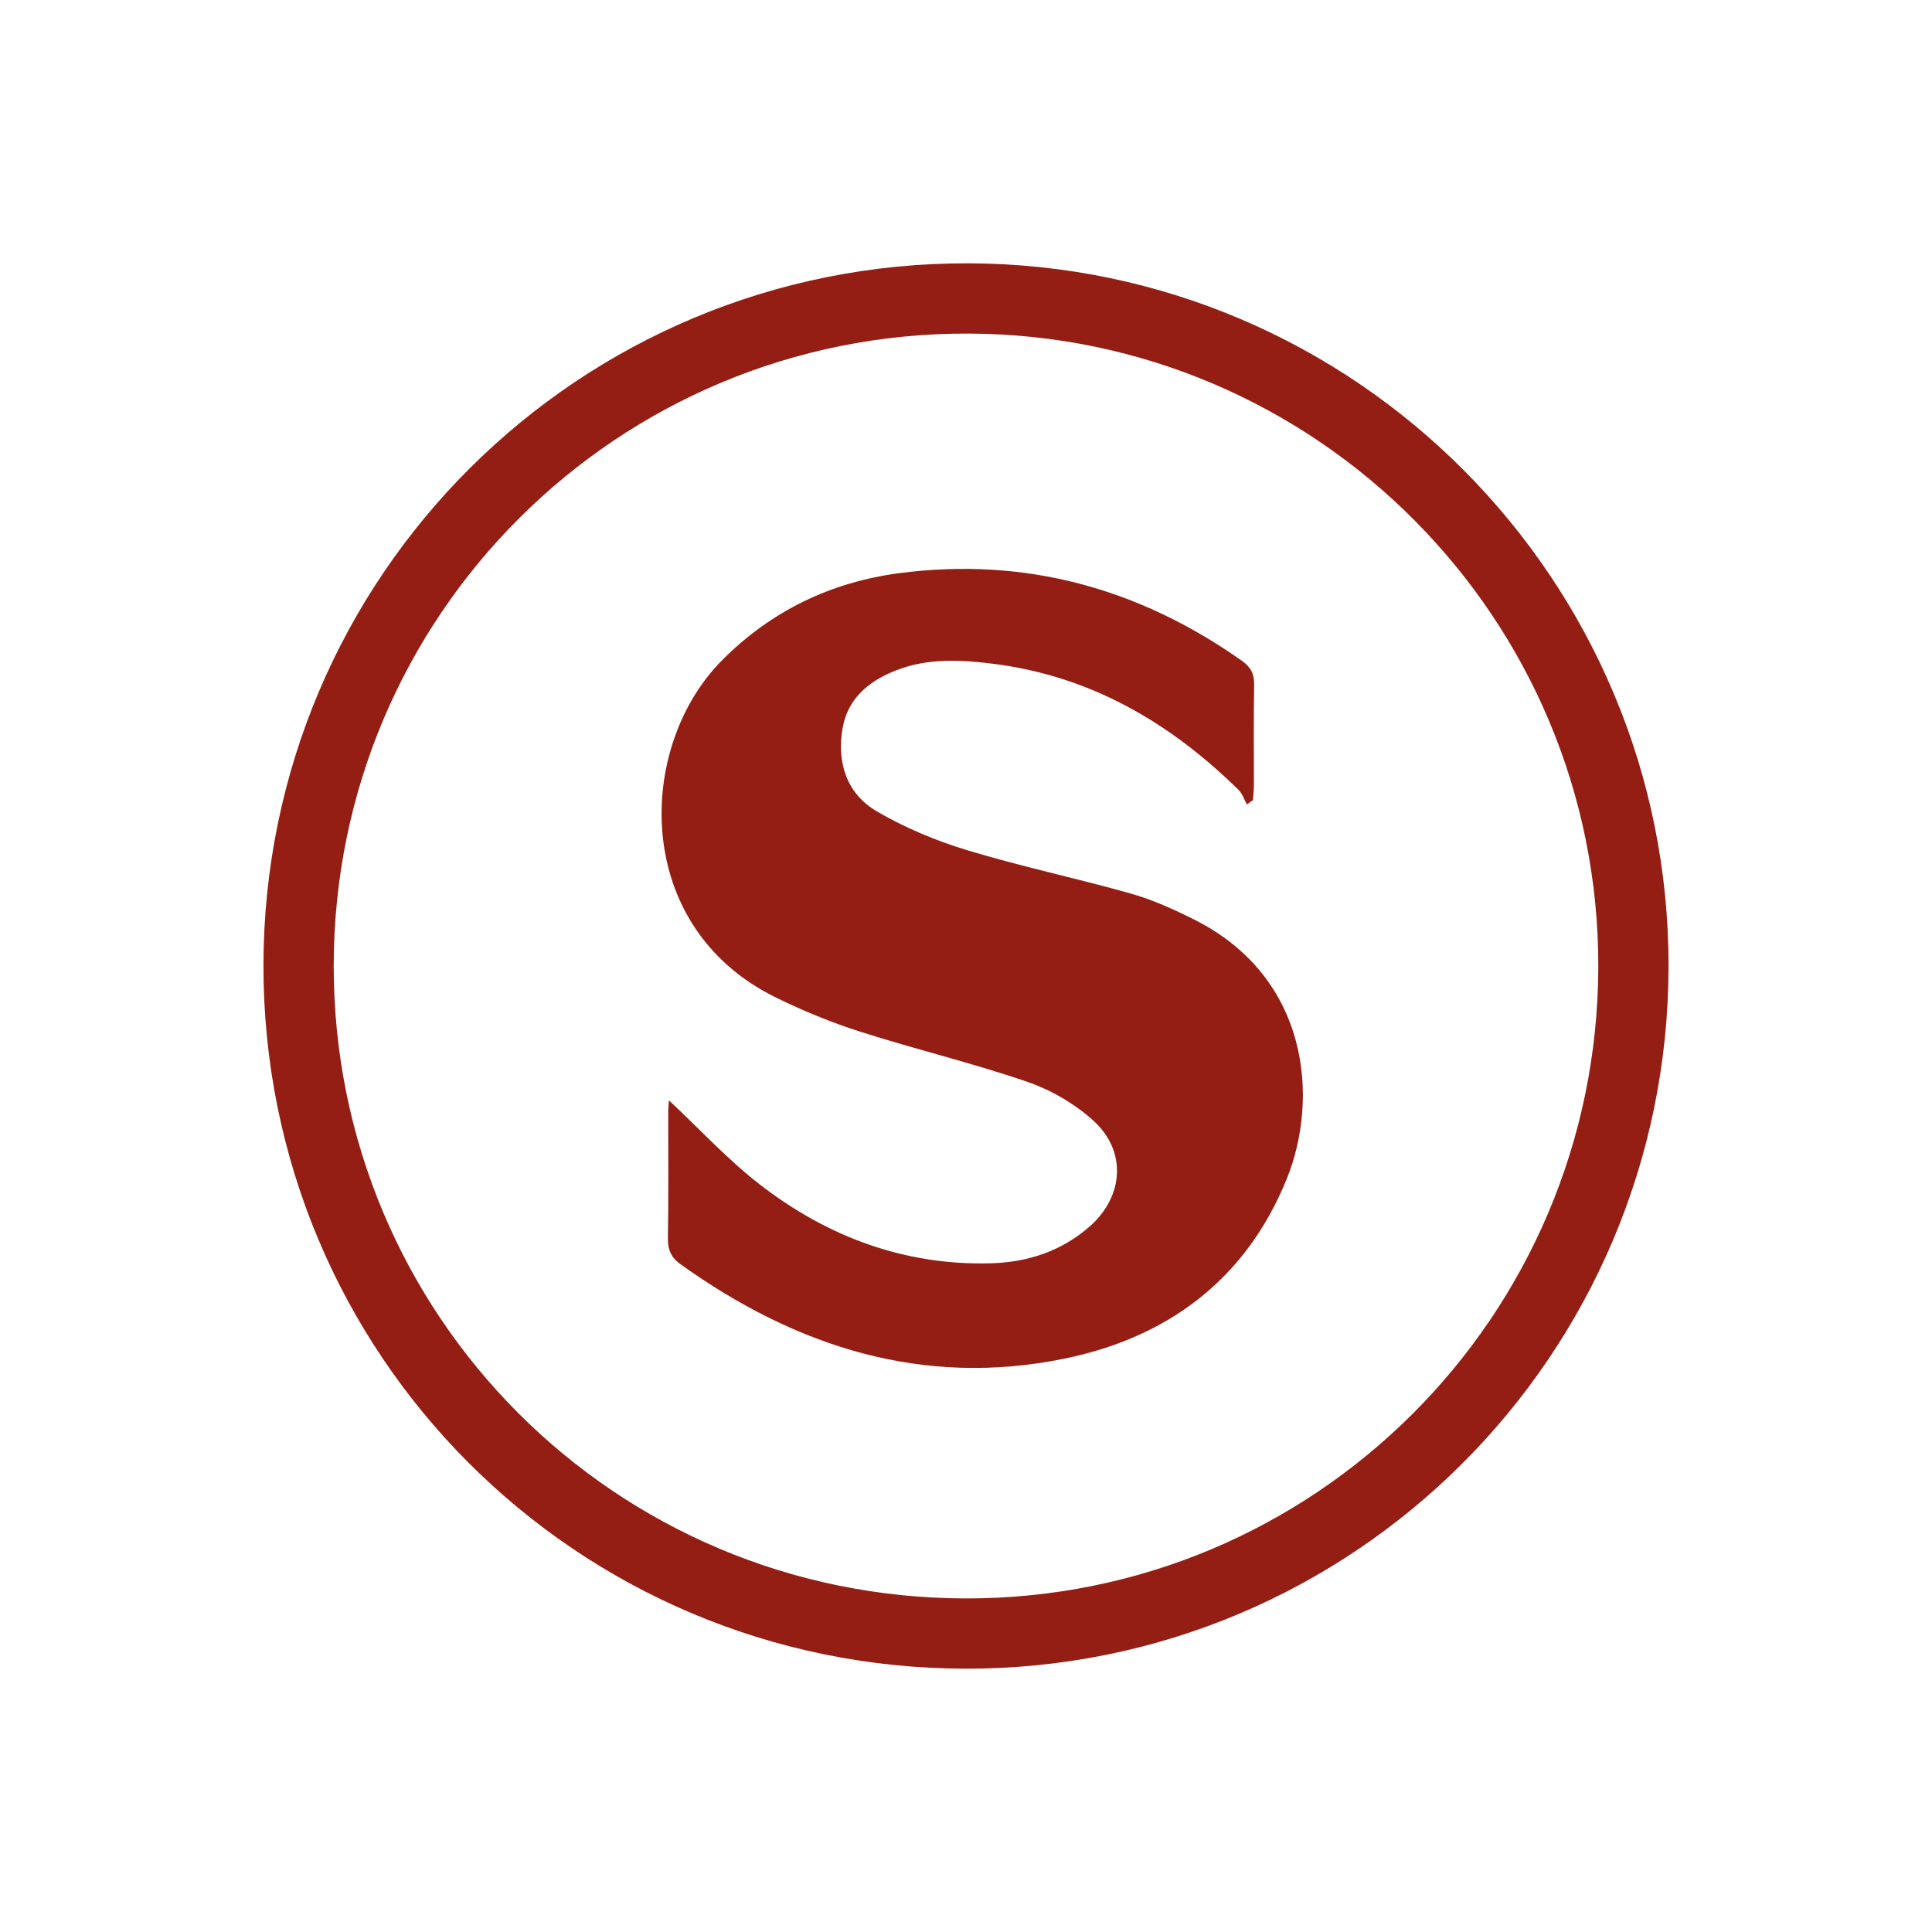
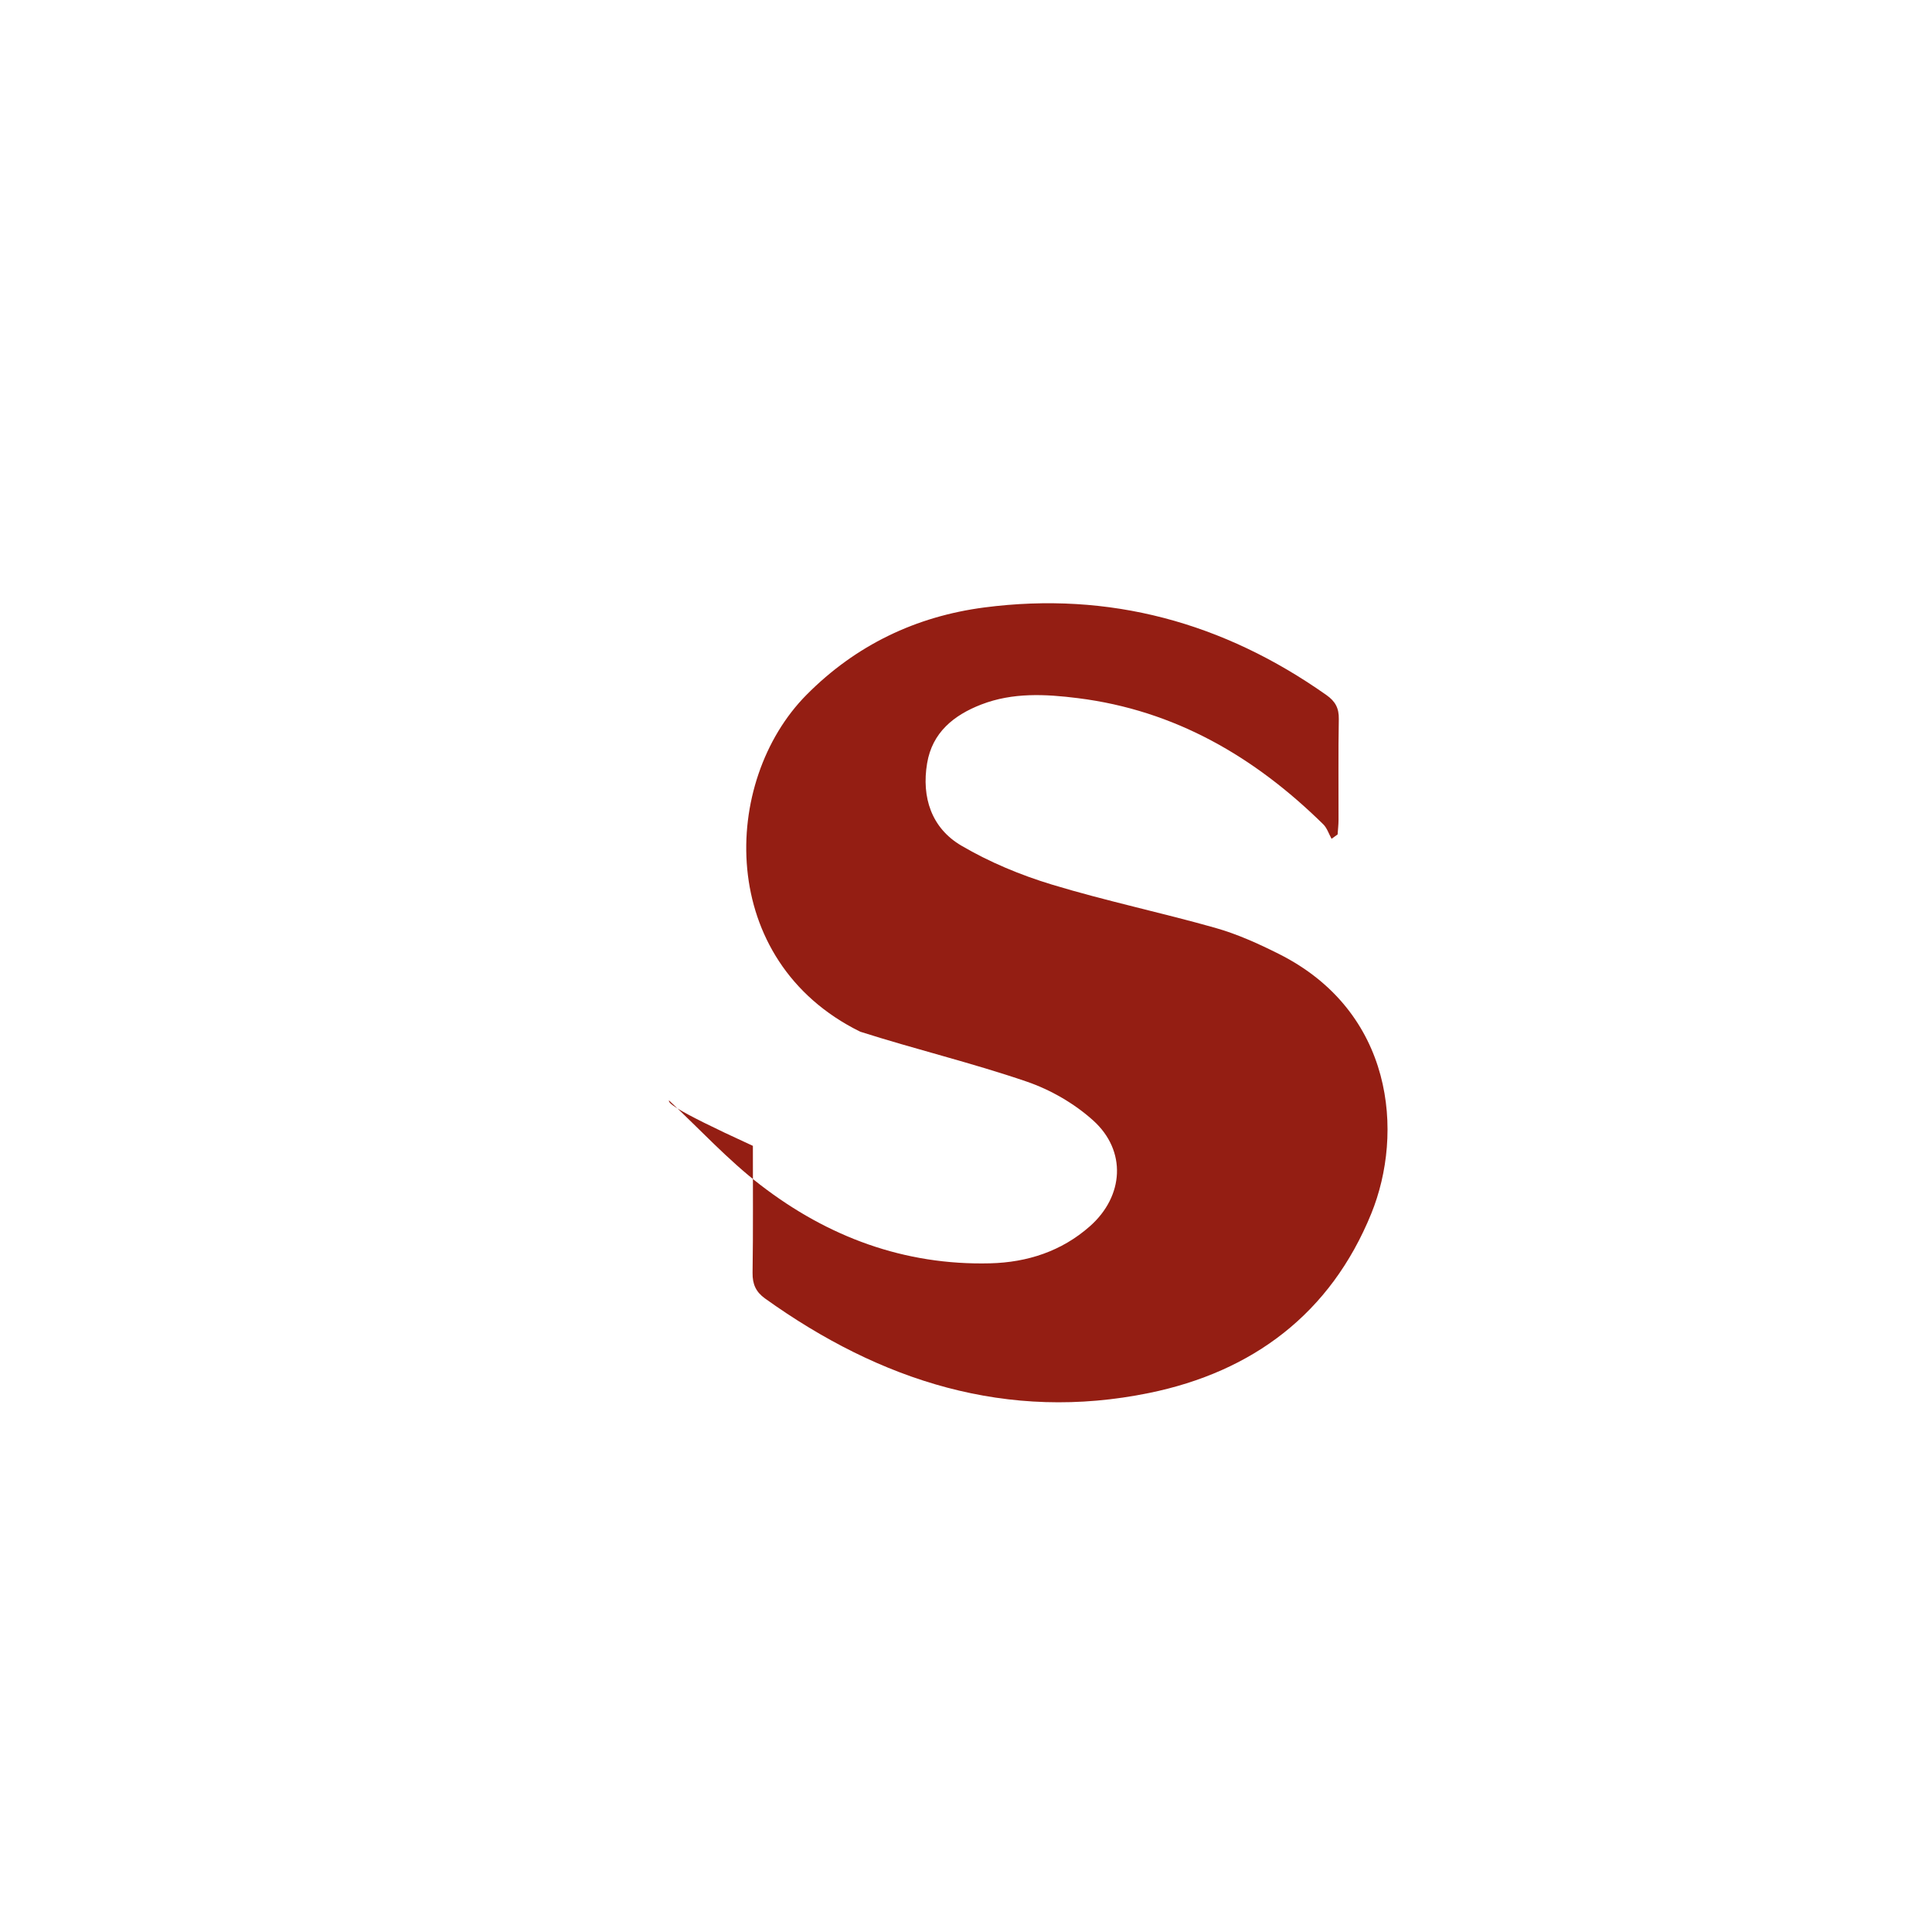
<svg xmlns="http://www.w3.org/2000/svg" version="1.1" x="0px" y="0px" width="55px" height="55px" viewBox="0 0 55 55" style="enable-background:new 0 0 55 55;" xml:space="preserve">
  <style type="text/css">
	.st0{opacity:0.9;fill:#FFFFFF;}
	.st1{fill:#F2F2F2;}
	.st2{fill:#941E13;}
	.st3{fill:#666666;}
	.st4{fill:#808080;}
	.st5{fill:none;stroke:#941E13;stroke-width:5.068;stroke-linecap:round;stroke-miterlimit:10;}
	.st6{fill:#1D1DFF;}
	.st7{fill:#FFFFFF;}
	.st8{fill:#B3B3B3;}
	.st9{opacity:0.82;fill:#941E13;}
	.st10{fill:none;stroke:#941E13;stroke-width:1.107;stroke-miterlimit:10;}
	.st11{fill:none;stroke:#941E13;stroke-width:2;stroke-miterlimit:10;}
	.st12{fill:none;stroke:#941E13;stroke-width:1.141;stroke-miterlimit:10;}
	.st13{fill:none;stroke:#941E13;stroke-width:1.7;stroke-miterlimit:10;}
	.st14{fill-rule:evenodd;clip-rule:evenodd;fill:#941E13;}
	.st15{opacity:0.5;fill-rule:evenodd;clip-rule:evenodd;fill:#941E13;}
	.st16{fill:#FF0000;}
	.st17{opacity:0.5;fill:#941E13;}
	.st18{fill:#941E13;stroke:#FFFFFF;stroke-width:3.815;stroke-miterlimit:10;}
	.st19{fill:none;stroke:#941E13;stroke-width:4.054;stroke-linecap:round;stroke-miterlimit:10;}
	.st20{fill:#0071BC;}
	.st21{fill:none;stroke:#666666;stroke-width:0.215;stroke-miterlimit:10;}
	.st22{fill:none;stroke:#999999;stroke-width:0.5;stroke-miterlimit:10;}
	.st23{opacity:0.93;fill:#941E13;}
	.st24{fill:none;stroke:#FFFFFF;stroke-miterlimit:10;}
	.st25{opacity:0.5;fill-rule:evenodd;clip-rule:evenodd;fill:#FFFFFF;}
	.st26{fill-rule:evenodd;clip-rule:evenodd;fill:#FFFFFF;}
	.st27{fill:none;stroke:#FFFFFF;stroke-width:4.054;stroke-linecap:round;stroke-miterlimit:10;}
	.st28{fill:none;stroke:#CCCCCC;stroke-miterlimit:10;}
	.st29{fill:#CCCCCC;}
	.st30{fill:none;stroke:#666666;stroke-width:2;stroke-linecap:round;stroke-linejoin:round;stroke-miterlimit:10;}
	.st31{fill:none;stroke:#B3B3B3;stroke-width:0.5;stroke-miterlimit:10;}
	.st32{fill:none;stroke:#941E13;stroke-miterlimit:10;}
	.st33{fill:none;stroke:#FF0000;stroke-miterlimit:10;}
	.st34{fill:none;stroke:#FF0000;stroke-width:3;stroke-miterlimit:10;}
	.st35{fill:none;stroke:#FF0000;stroke-width:3.029;stroke-miterlimit:10;}
	.st36{fill:none;stroke:#FF0000;stroke-width:3.164;stroke-miterlimit:10;}
	.st37{fill:none;stroke:#FF0000;stroke-width:3.887;stroke-miterlimit:10;}
	.st38{fill:none;stroke:#FF0000;stroke-width:2.388;stroke-miterlimit:10;}
</style>
  <g id="Ebene_3">
</g>
  <g id="hg">
</g>
  <g id="Ebene_1">
    <g>
-       <path class="st11" d="M27.477,46.504C16.953,46.479,8.491,37.997,8.5,27.484C8.51,16.954,17.039,8.463,27.572,8.496    C38.035,8.529,46.52,17.058,46.5,27.522C46.479,38.033,37.965,46.529,27.477,46.504z" />
-       <path class="st2" d="M19.044,31.325c0.871,0.814,1.678,1.696,2.611,2.414c1.912,1.472,4.089,2.287,6.536,2.225    c1.054-0.027,2.029-0.342,2.836-1.055c0.97-0.857,1.053-2.149,0.091-3.014c-0.533-0.48-1.21-0.871-1.89-1.104    c-1.559-0.534-3.169-0.919-4.74-1.421c-0.824-0.263-1.634-0.596-2.41-0.978c-4.098-2.019-3.969-7.13-1.526-9.592    c1.404-1.415,3.114-2.231,5.059-2.485c3.564-0.464,6.809,0.426,9.741,2.495c0.252,0.178,0.357,0.372,0.351,0.682    c-0.018,0.957-0.005,1.915-0.008,2.873c0,0.137-0.017,0.275-0.026,0.412c-0.057,0.041-0.115,0.083-0.172,0.124    c-0.078-0.139-0.128-0.306-0.237-0.413c-1.954-1.921-4.222-3.245-6.983-3.591c-0.922-0.116-1.854-0.166-2.75,0.18    c-0.787,0.304-1.398,0.799-1.544,1.674c-0.162,0.968,0.124,1.845,0.974,2.344c0.801,0.47,1.685,0.838,2.575,1.108    c1.536,0.466,3.112,0.797,4.657,1.234c0.622,0.176,1.225,0.449,1.805,0.74c3.279,1.643,3.566,5.101,2.633,7.394    c-1.16,2.85-3.381,4.504-6.323,5.106c-4.039,0.827-7.646-0.335-10.934-2.689c-0.26-0.186-0.361-0.407-0.356-0.733    c0.019-1.204,0.007-2.408,0.009-3.613C19.023,31.516,19.039,31.391,19.044,31.325z" />
+       <path class="st2" d="M19.044,31.325c0.871,0.814,1.678,1.696,2.611,2.414c1.912,1.472,4.089,2.287,6.536,2.225    c1.054-0.027,2.029-0.342,2.836-1.055c0.97-0.857,1.053-2.149,0.091-3.014c-0.533-0.48-1.21-0.871-1.89-1.104    c-1.559-0.534-3.169-0.919-4.74-1.421c-4.098-2.019-3.969-7.13-1.526-9.592    c1.404-1.415,3.114-2.231,5.059-2.485c3.564-0.464,6.809,0.426,9.741,2.495c0.252,0.178,0.357,0.372,0.351,0.682    c-0.018,0.957-0.005,1.915-0.008,2.873c0,0.137-0.017,0.275-0.026,0.412c-0.057,0.041-0.115,0.083-0.172,0.124    c-0.078-0.139-0.128-0.306-0.237-0.413c-1.954-1.921-4.222-3.245-6.983-3.591c-0.922-0.116-1.854-0.166-2.75,0.18    c-0.787,0.304-1.398,0.799-1.544,1.674c-0.162,0.968,0.124,1.845,0.974,2.344c0.801,0.47,1.685,0.838,2.575,1.108    c1.536,0.466,3.112,0.797,4.657,1.234c0.622,0.176,1.225,0.449,1.805,0.74c3.279,1.643,3.566,5.101,2.633,7.394    c-1.16,2.85-3.381,4.504-6.323,5.106c-4.039,0.827-7.646-0.335-10.934-2.689c-0.26-0.186-0.361-0.407-0.356-0.733    c0.019-1.204,0.007-2.408,0.009-3.613C19.023,31.516,19.039,31.391,19.044,31.325z" />
    </g>
  </g>
  <g id="vermassung">
</g>
</svg>